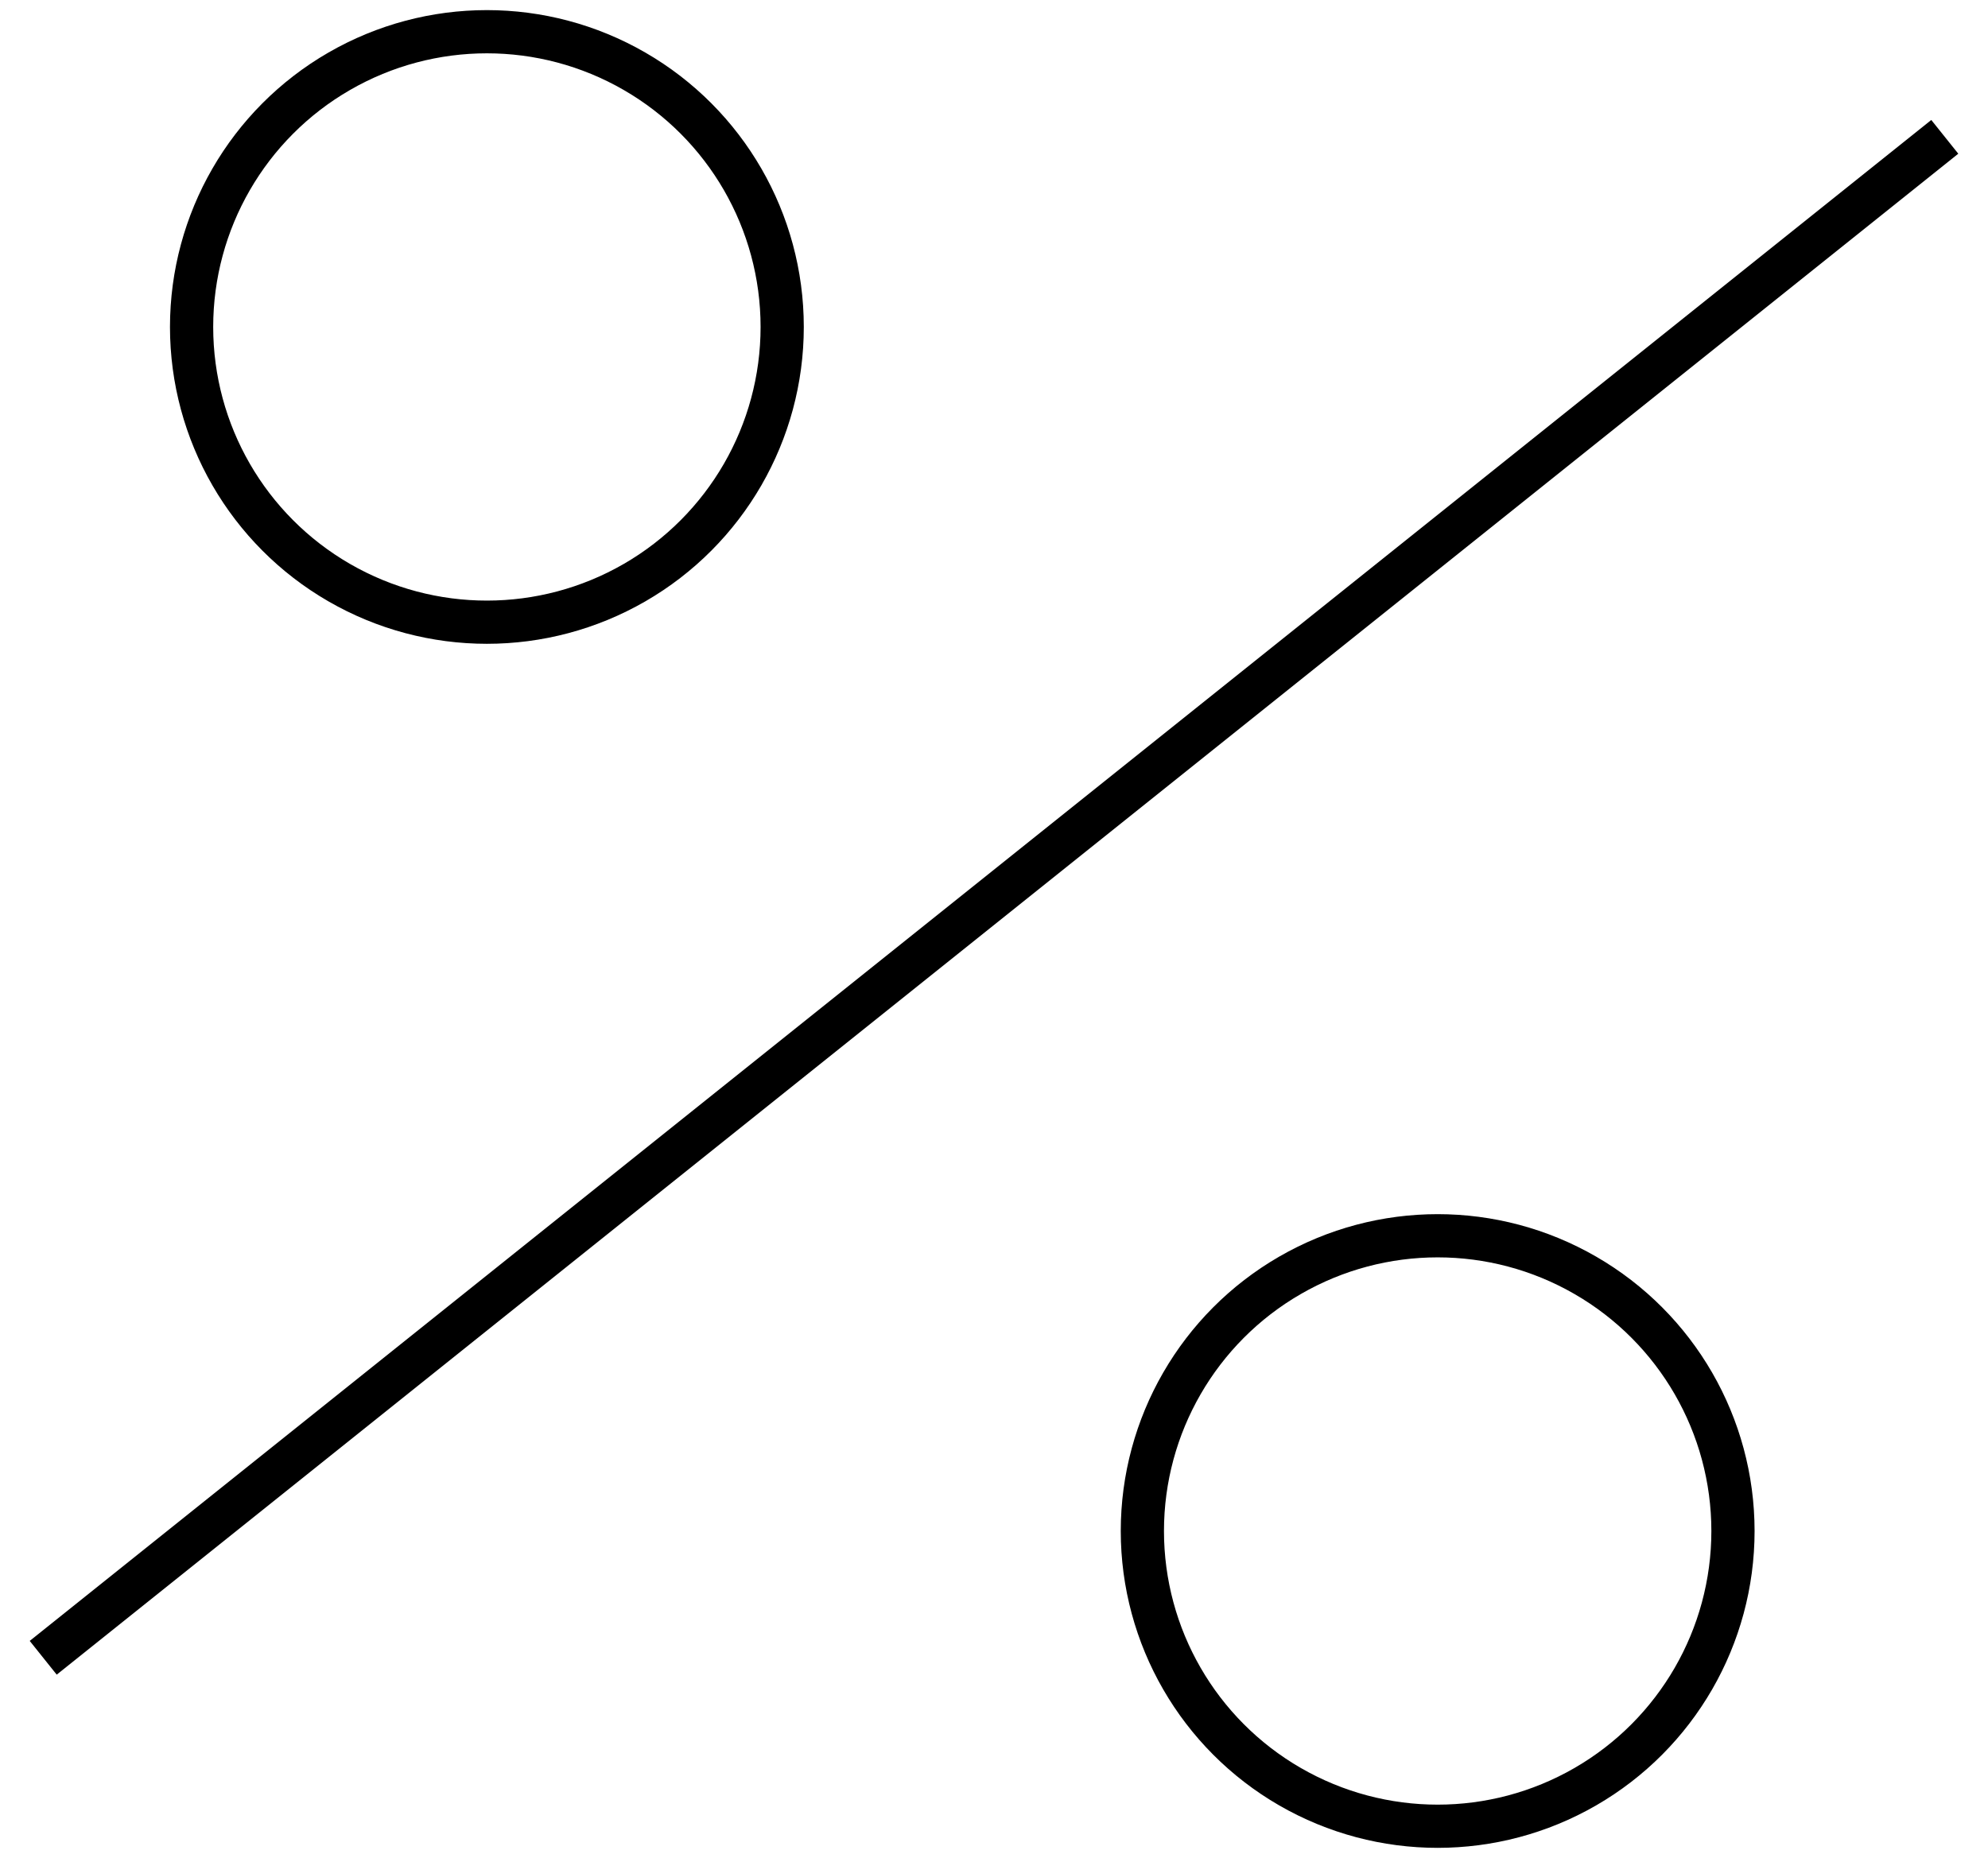
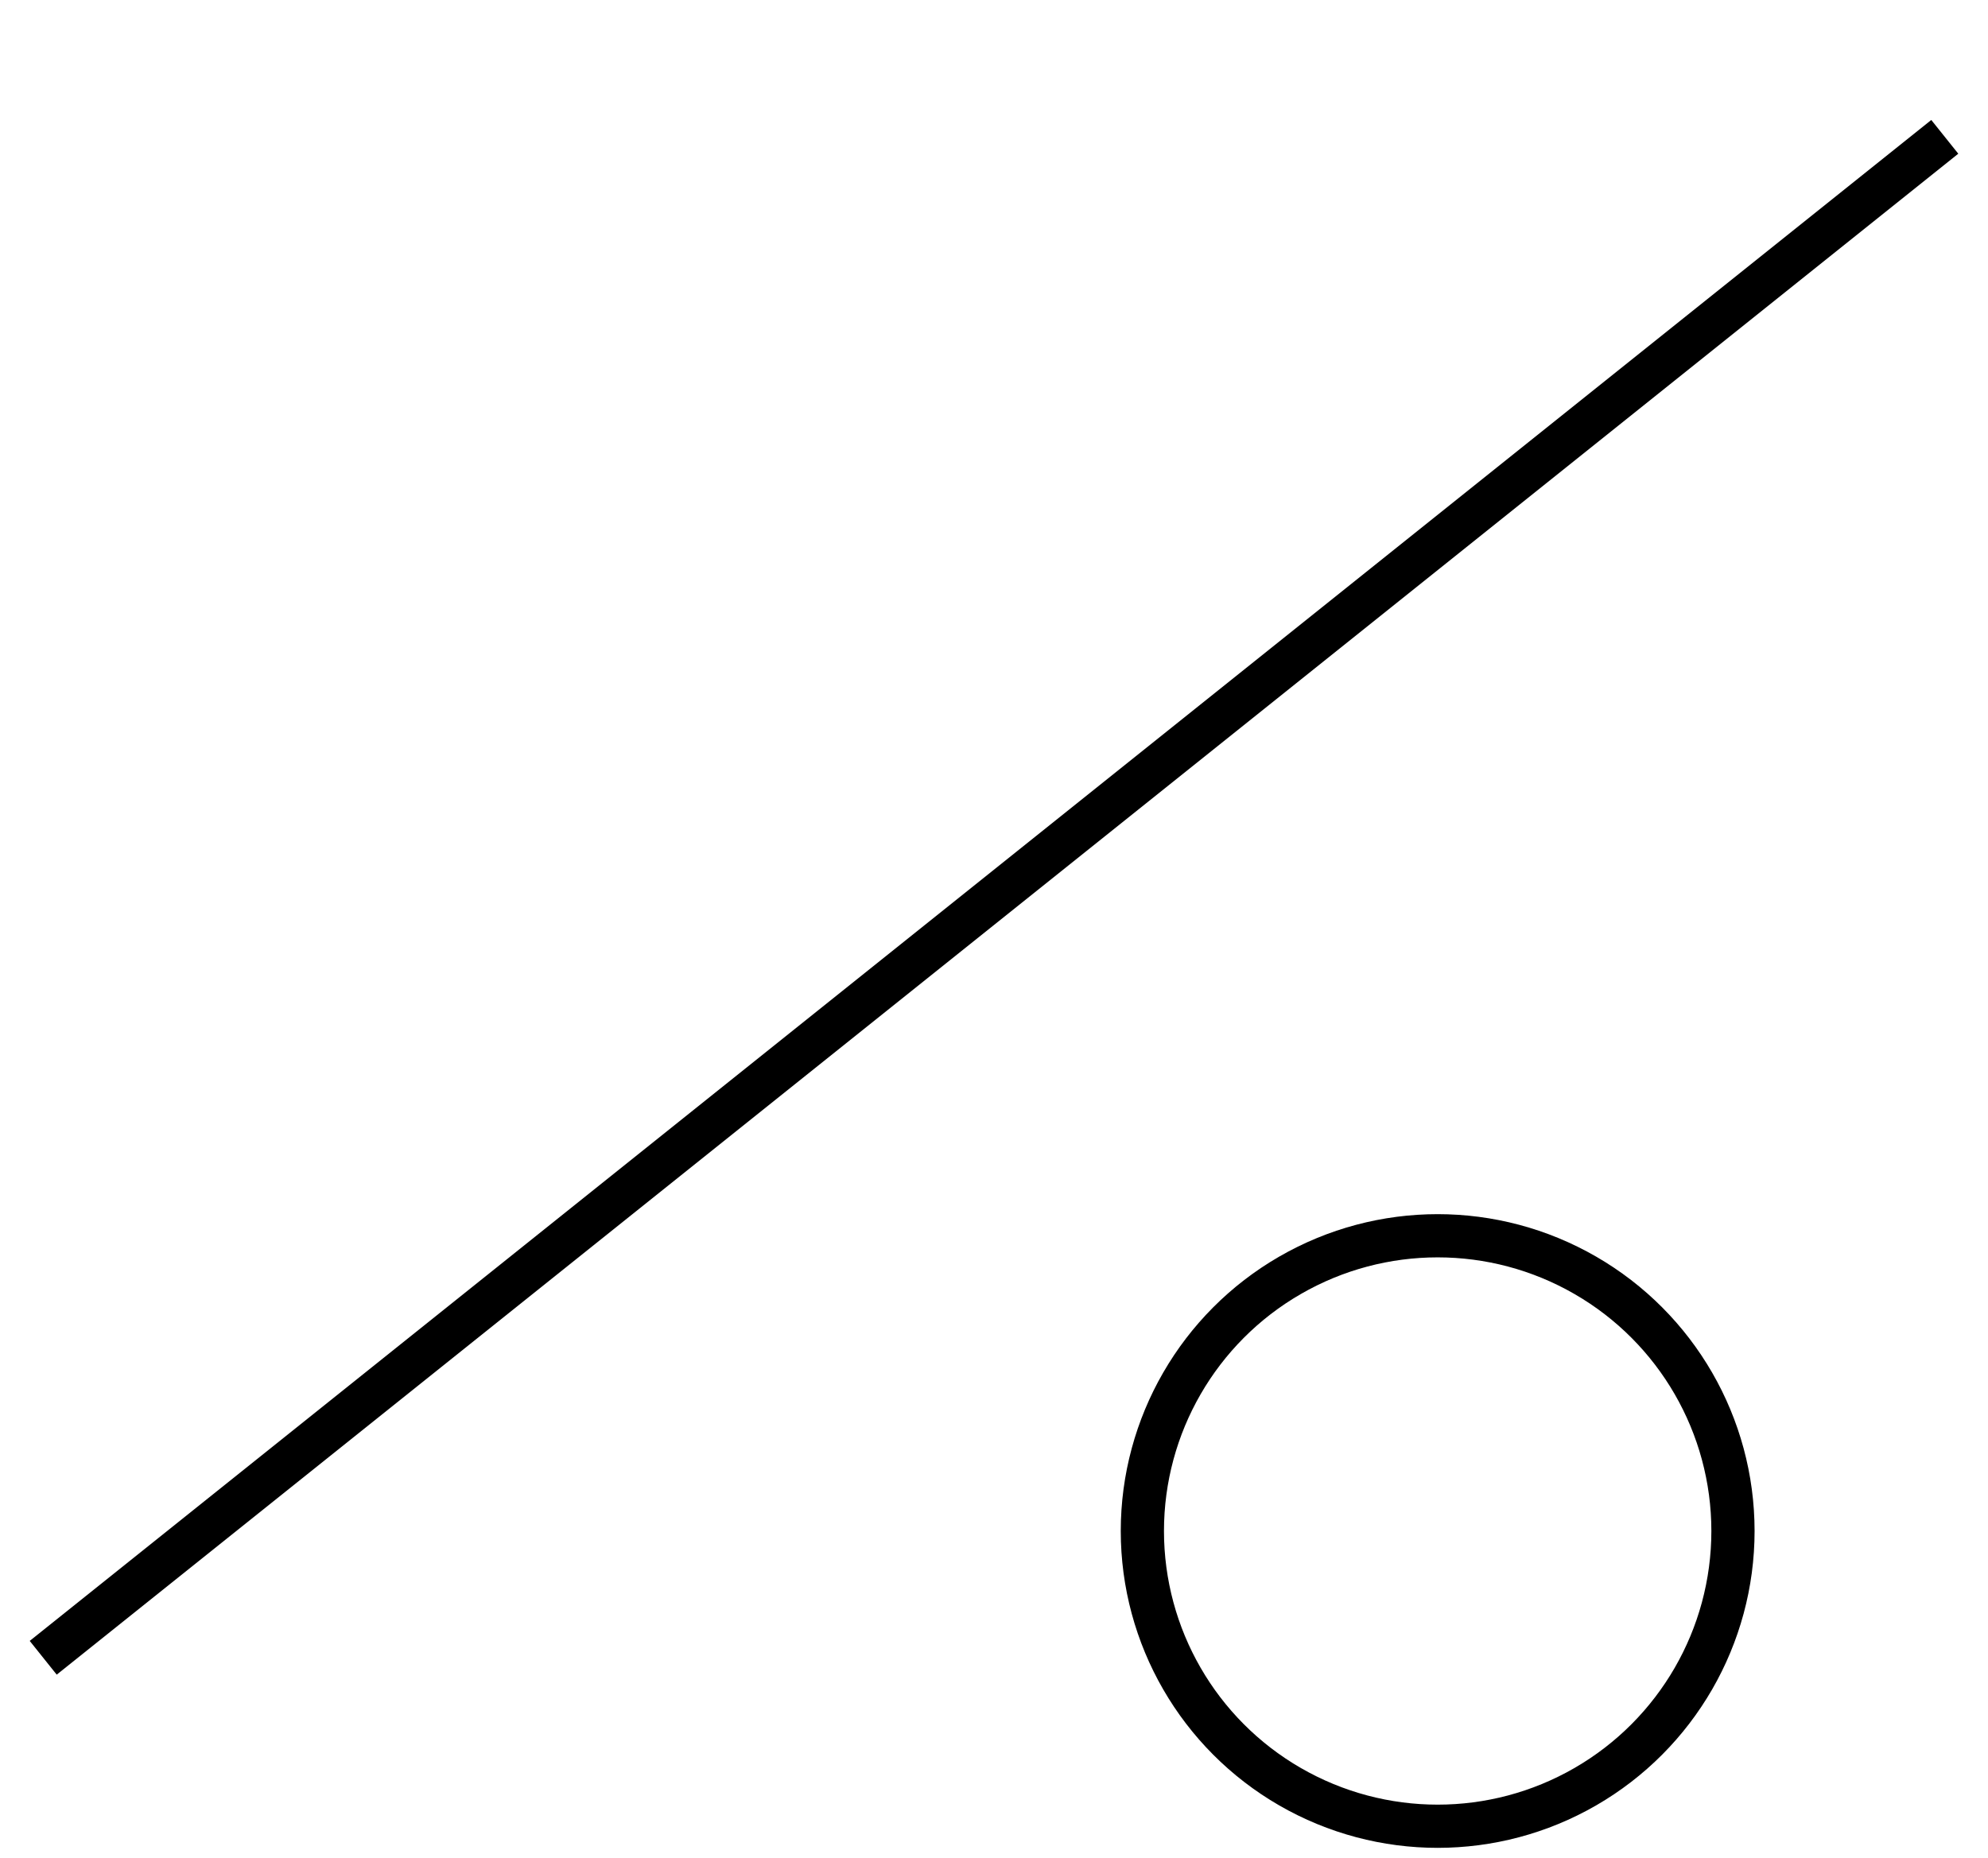
<svg xmlns="http://www.w3.org/2000/svg" width="46" height="43" viewBox="0 0 46 43" fill="none">
  <path d="M1 38.367L45 3.167" stroke="black" />
  <circle cx="33.266" cy="35.433" r="6.833" stroke="black" />
-   <circle cx="11.266" cy="7.567" r="6.833" stroke="black" />
</svg>